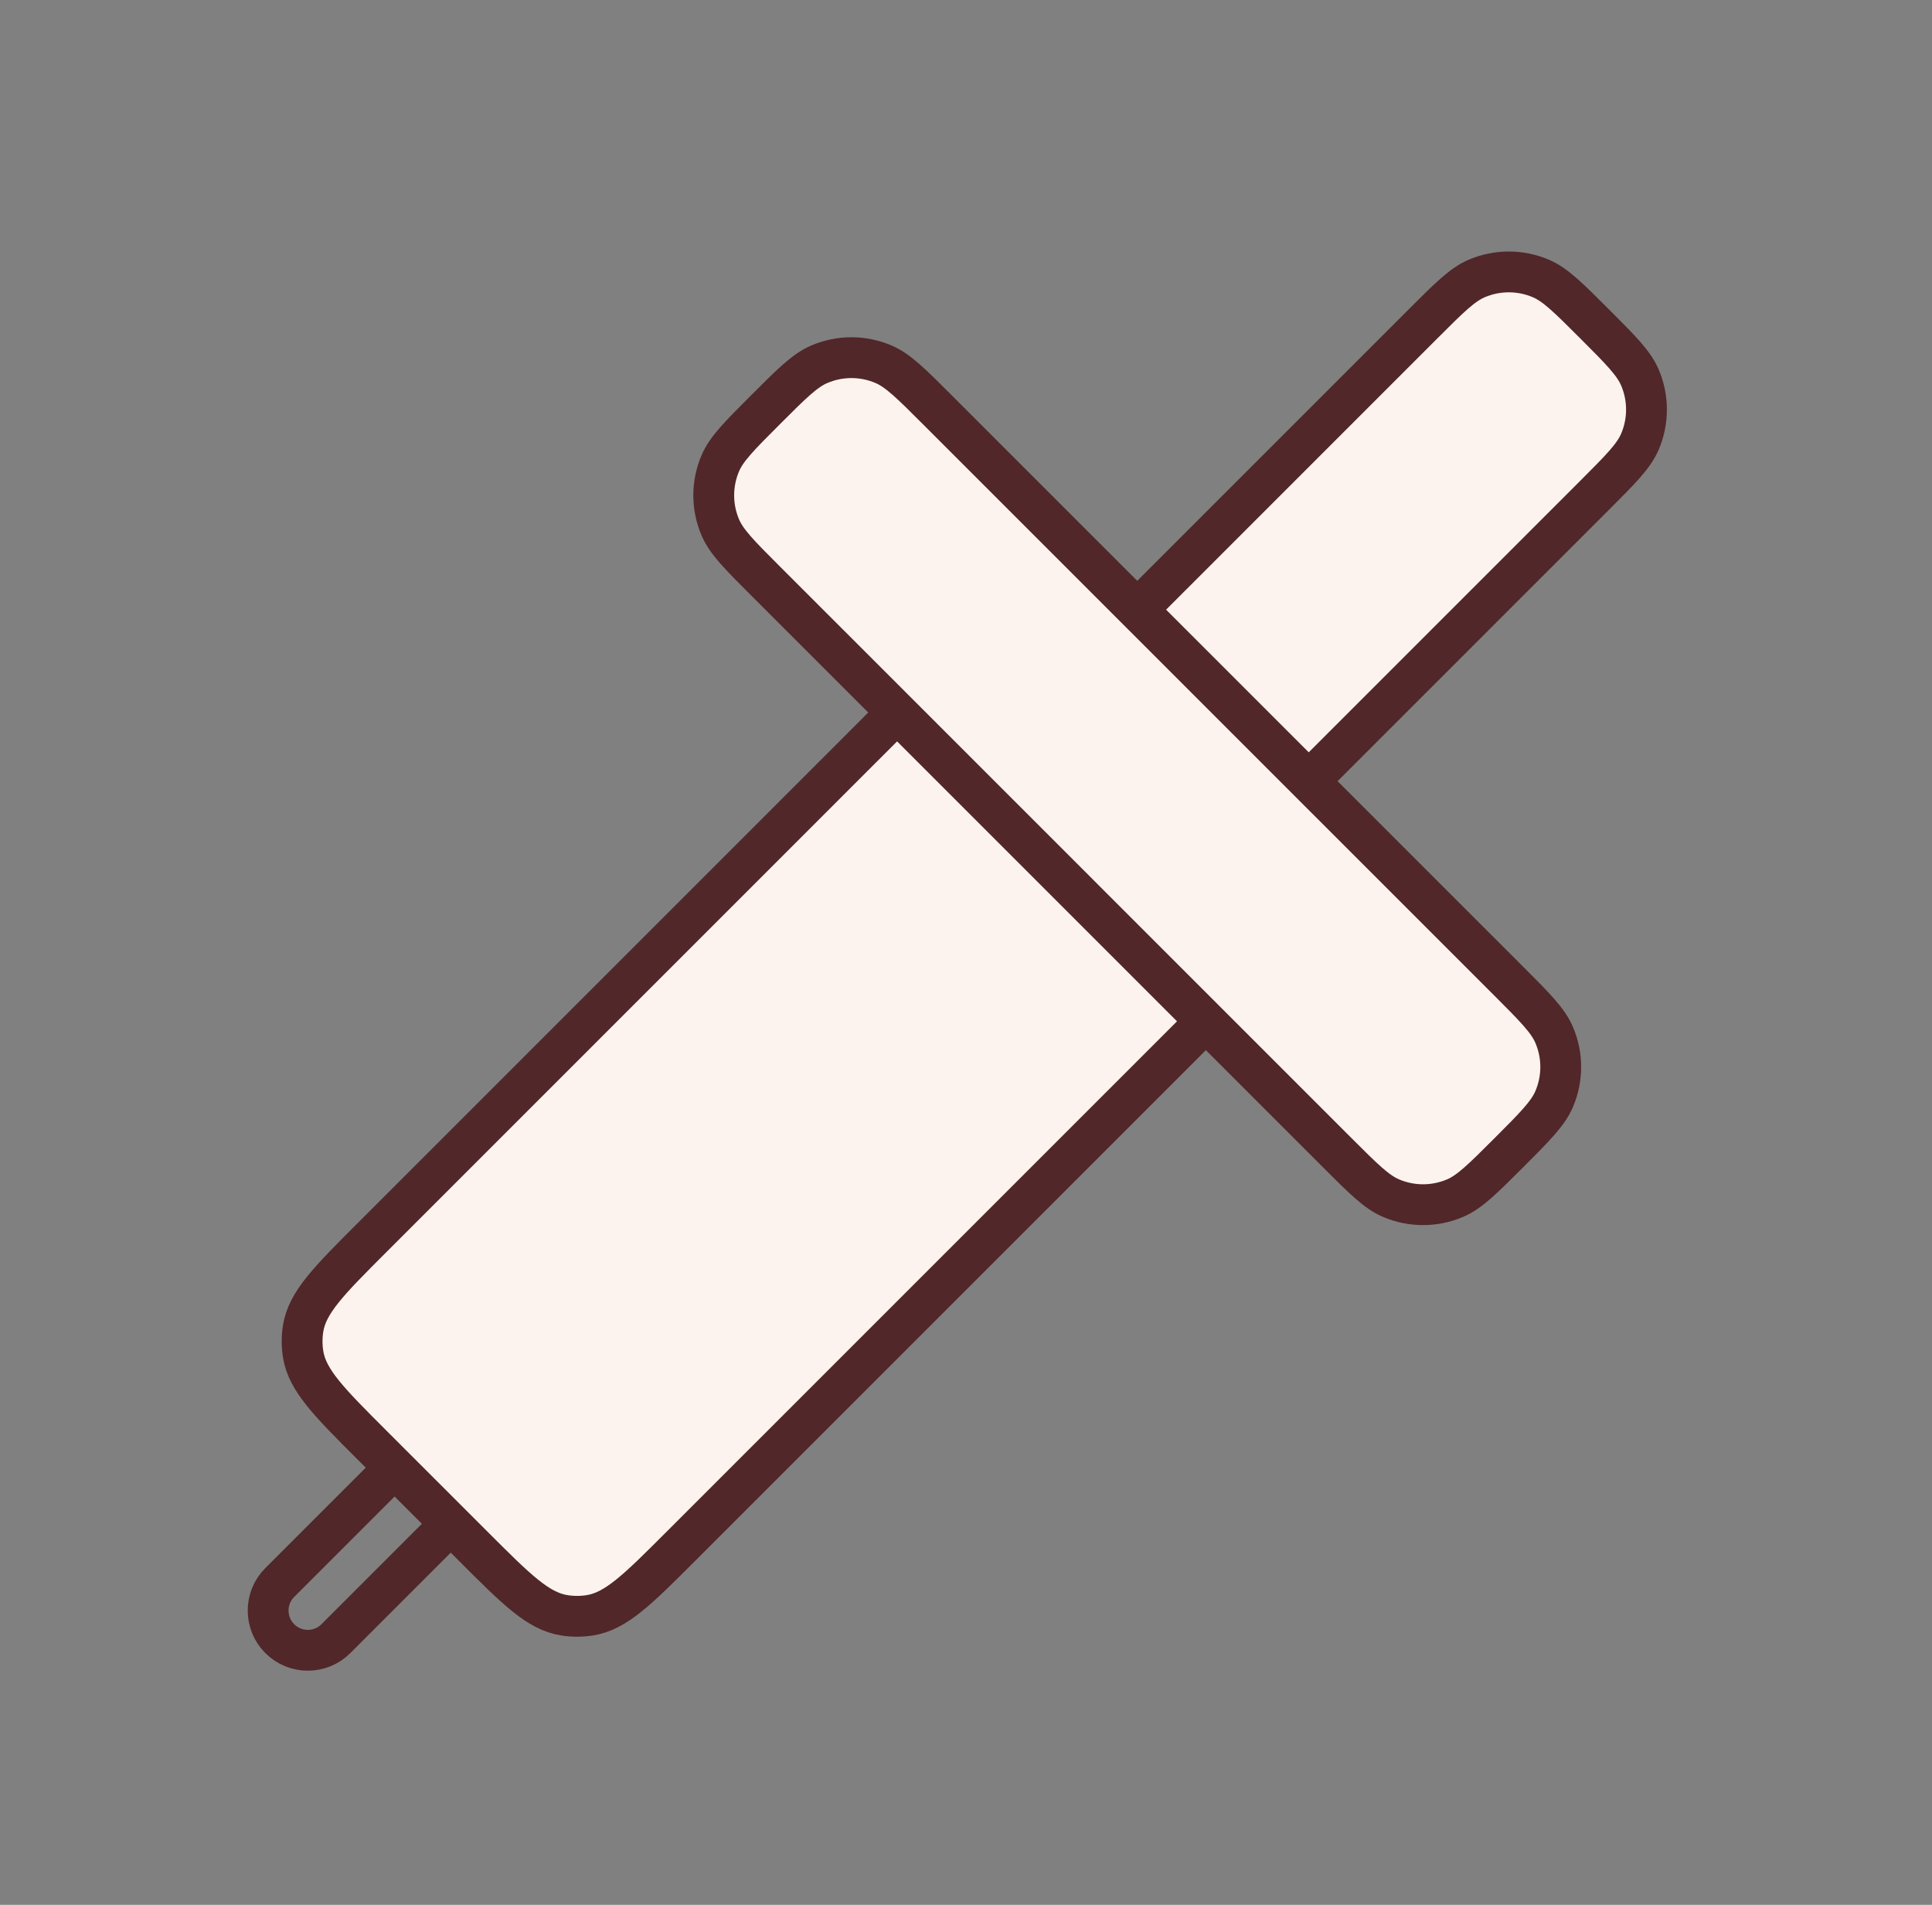
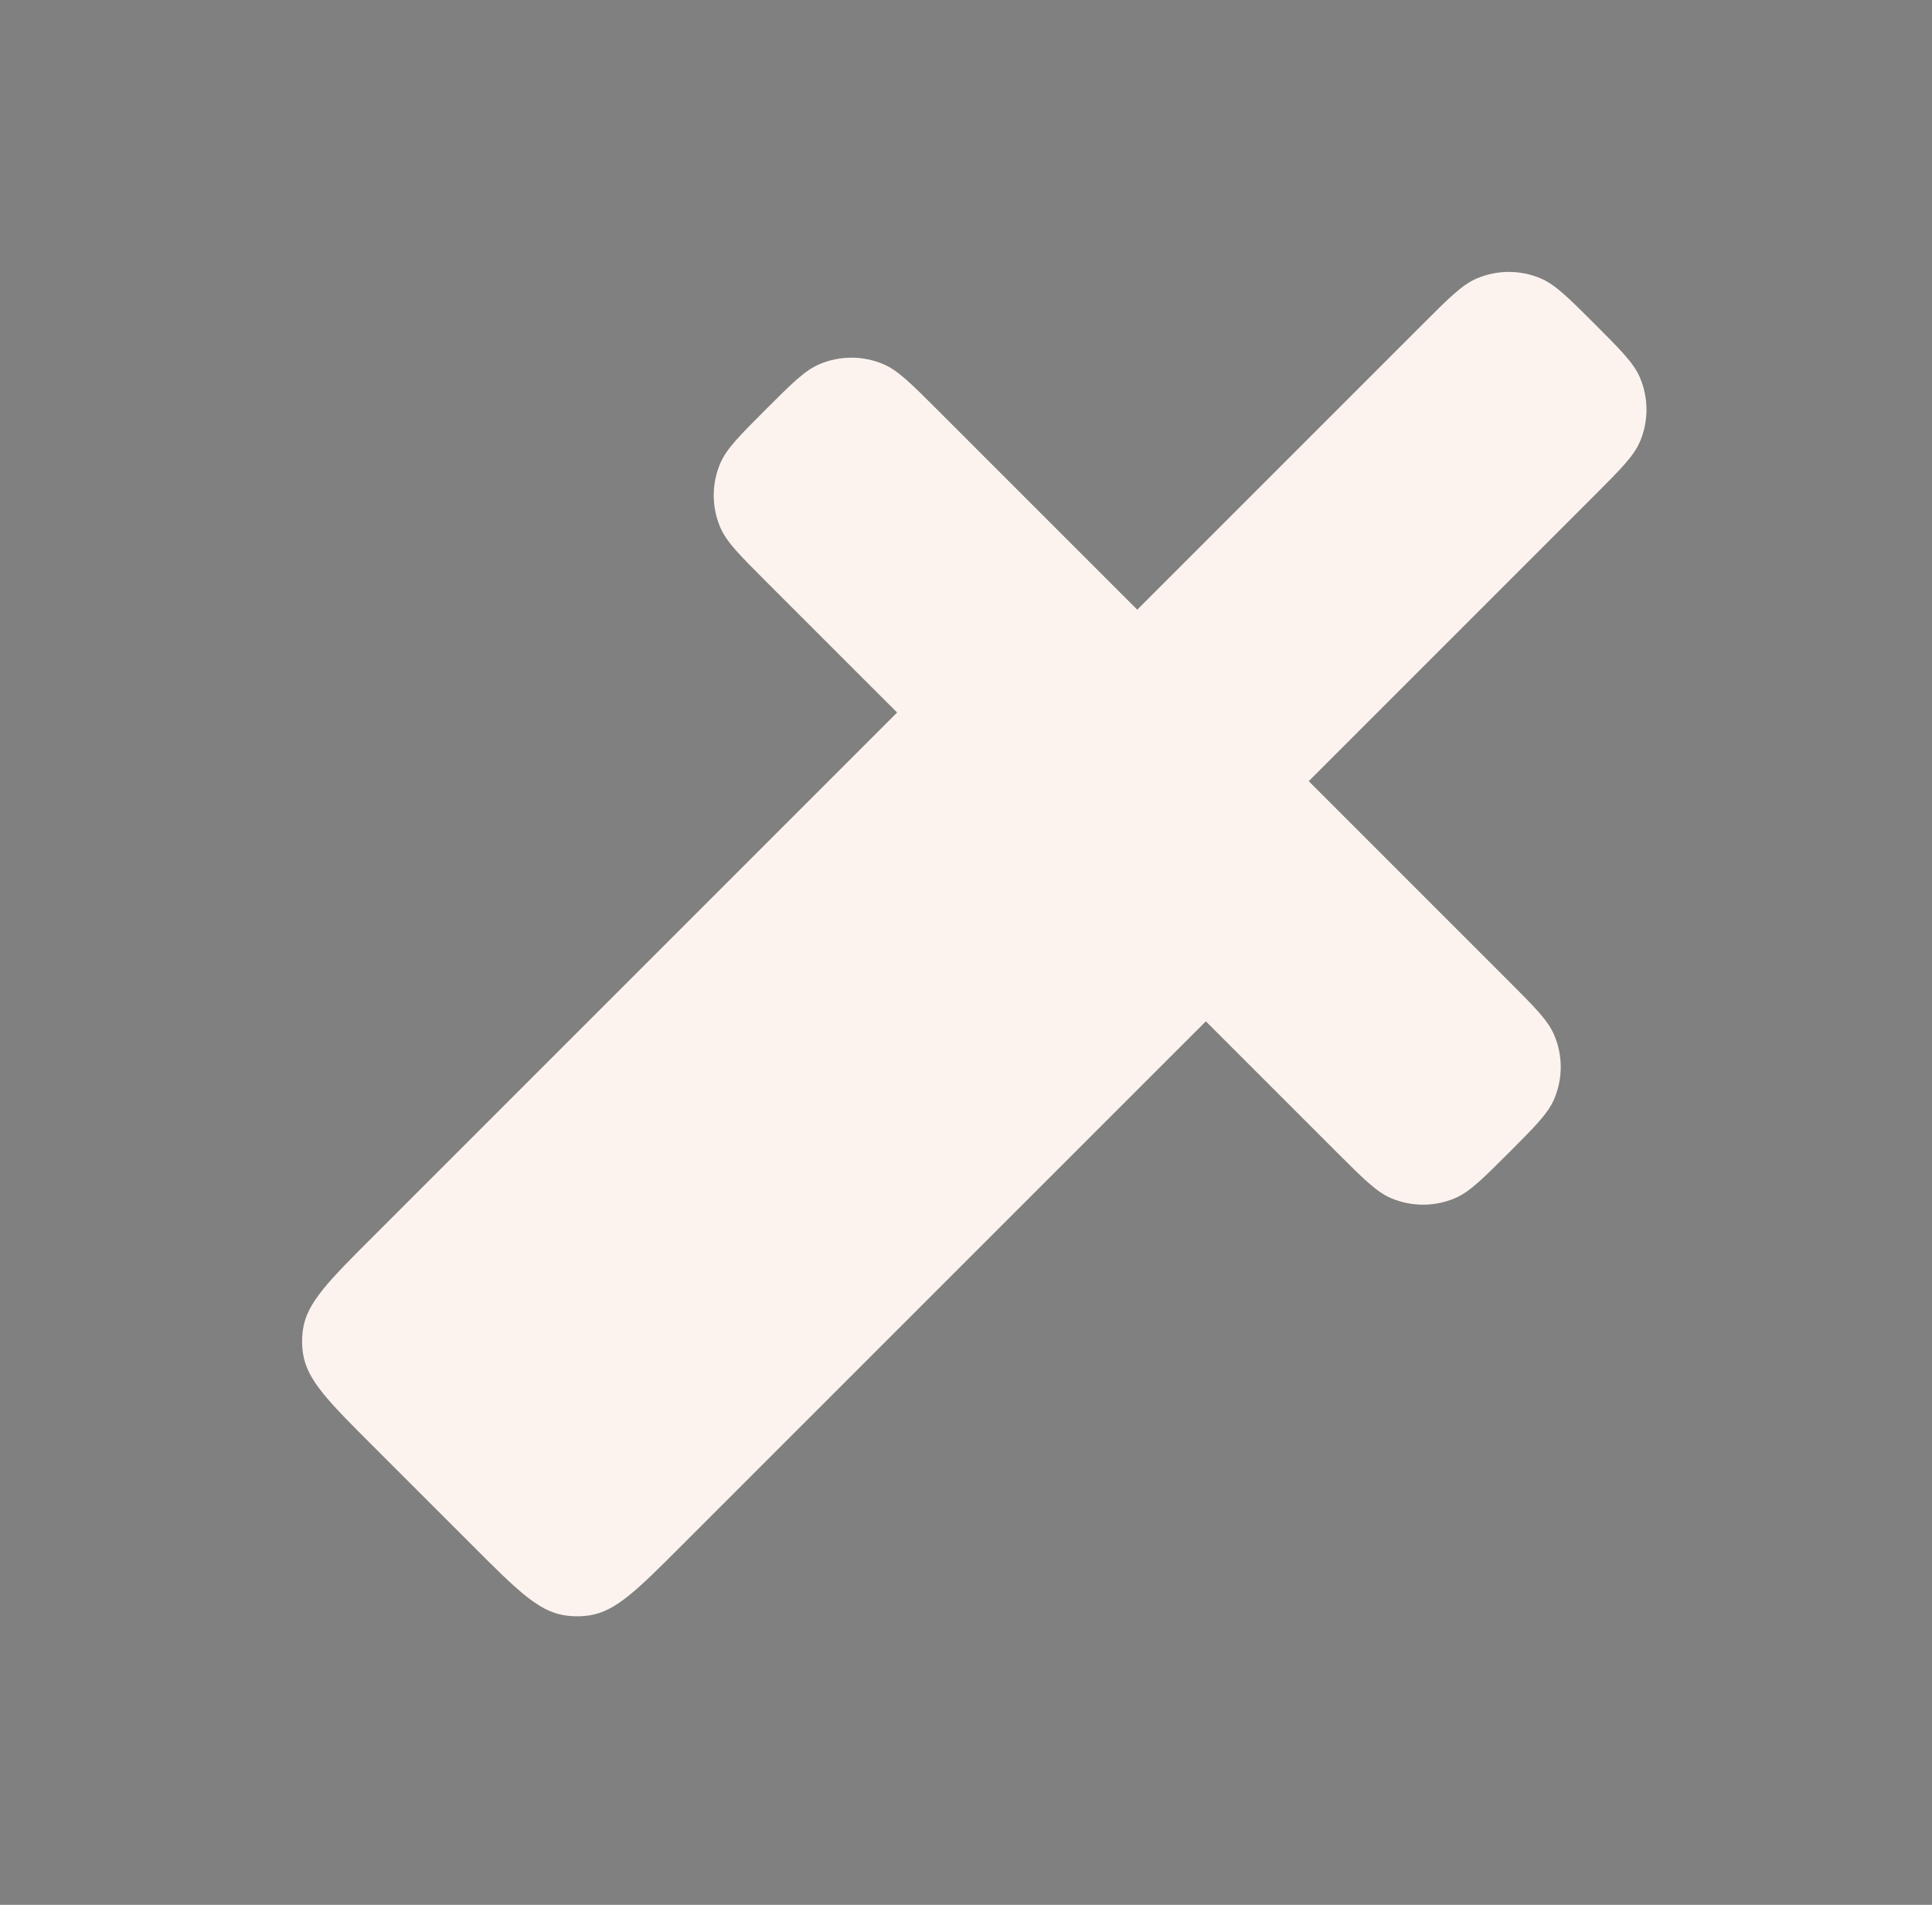
<svg xmlns="http://www.w3.org/2000/svg" width="71" height="70" viewBox="0 0 71 70" fill="none">
  <rect x="0" y="0" width="71" height="70" fill="#808080" stroke="none" />
  <path d="M13.678 45.474L32.968 26.184L28.138 21.355L28.138 21.355C27.178 20.395 26.699 19.915 26.471 19.383C26.149 18.63 26.149 17.777 26.471 17.024C26.699 16.491 27.178 16.012 28.138 15.052C29.097 14.093 29.577 13.613 30.109 13.386C30.863 13.063 31.715 13.063 32.469 13.385C33.001 13.613 33.481 14.093 34.44 15.052L41.793 22.405L52.297 11.901C53.256 10.942 53.736 10.462 54.268 10.234C55.022 9.912 55.874 9.912 56.627 10.234C57.16 10.462 57.639 10.942 58.599 11.901C59.558 12.861 60.038 13.34 60.266 13.873C60.588 14.626 60.588 15.478 60.266 16.232C60.038 16.764 59.558 17.244 58.599 18.203L48.095 28.707L55.448 36.059C56.407 37.019 56.887 37.499 57.114 38.031C57.437 38.784 57.437 39.637 57.114 40.39C56.887 40.922 56.407 41.402 55.448 42.362C54.488 43.321 54.008 43.801 53.476 44.029C52.723 44.351 51.87 44.351 51.117 44.029C50.585 43.801 50.105 43.321 49.145 42.362L44.315 37.532L25.025 56.821C23.434 58.412 22.639 59.208 21.676 59.36C21.365 59.409 21.049 59.409 20.738 59.36C19.775 59.208 18.979 58.412 17.389 56.821L14.502 53.935L13.678 53.111C12.087 51.52 11.292 50.725 11.139 49.762C11.09 49.451 11.09 49.134 11.139 48.823C11.292 47.861 12.087 47.065 13.678 45.474L13.678 45.474Z" fill="#FCF3EE" />
-   <path d="M16.564 55.998L12.344 60.218C11.774 60.788 10.85 60.788 10.281 60.218V60.218C9.711 59.648 9.712 58.724 10.281 58.155L14.502 53.934M32.968 26.184L13.678 45.474C12.087 47.065 11.292 47.861 11.139 48.823C11.09 49.134 11.09 49.451 11.139 49.762C11.292 50.725 12.087 51.52 13.678 53.111L17.389 56.821C18.979 58.412 19.775 59.208 20.738 59.36C21.049 59.409 21.365 59.409 21.676 59.36C22.639 59.208 23.434 58.412 25.025 56.821L44.315 37.532M32.968 26.184L28.138 21.355C27.178 20.395 26.699 19.915 26.471 19.383C26.149 18.63 26.149 17.777 26.471 17.024C26.699 16.491 27.178 16.012 28.138 15.052V15.052C29.097 14.093 29.577 13.613 30.109 13.386C30.863 13.063 31.715 13.063 32.469 13.385C33.001 13.613 33.481 14.093 34.44 15.052L41.793 22.405M32.968 26.184L44.315 37.532M44.315 37.532L49.145 42.362C50.105 43.321 50.585 43.801 51.117 44.029C51.87 44.351 52.723 44.351 53.476 44.029C54.008 43.801 54.488 43.321 55.448 42.362V42.362C56.407 41.402 56.887 40.922 57.114 40.39C57.437 39.637 57.437 38.784 57.114 38.031C56.887 37.499 56.407 37.019 55.448 36.059L48.095 28.707M41.793 22.405L52.297 11.901C53.256 10.942 53.736 10.462 54.268 10.234C55.022 9.912 55.874 9.912 56.627 10.234C57.16 10.462 57.639 10.942 58.599 11.901V11.901C59.558 12.861 60.038 13.34 60.266 13.873C60.588 14.626 60.588 15.478 60.266 16.232C60.038 16.764 59.558 17.244 58.599 18.203L48.095 28.707M41.793 22.405L48.095 28.707" stroke="#512729" stroke-width="1.5" stroke-linecap="round" stroke-linejoin="round" />
</svg>